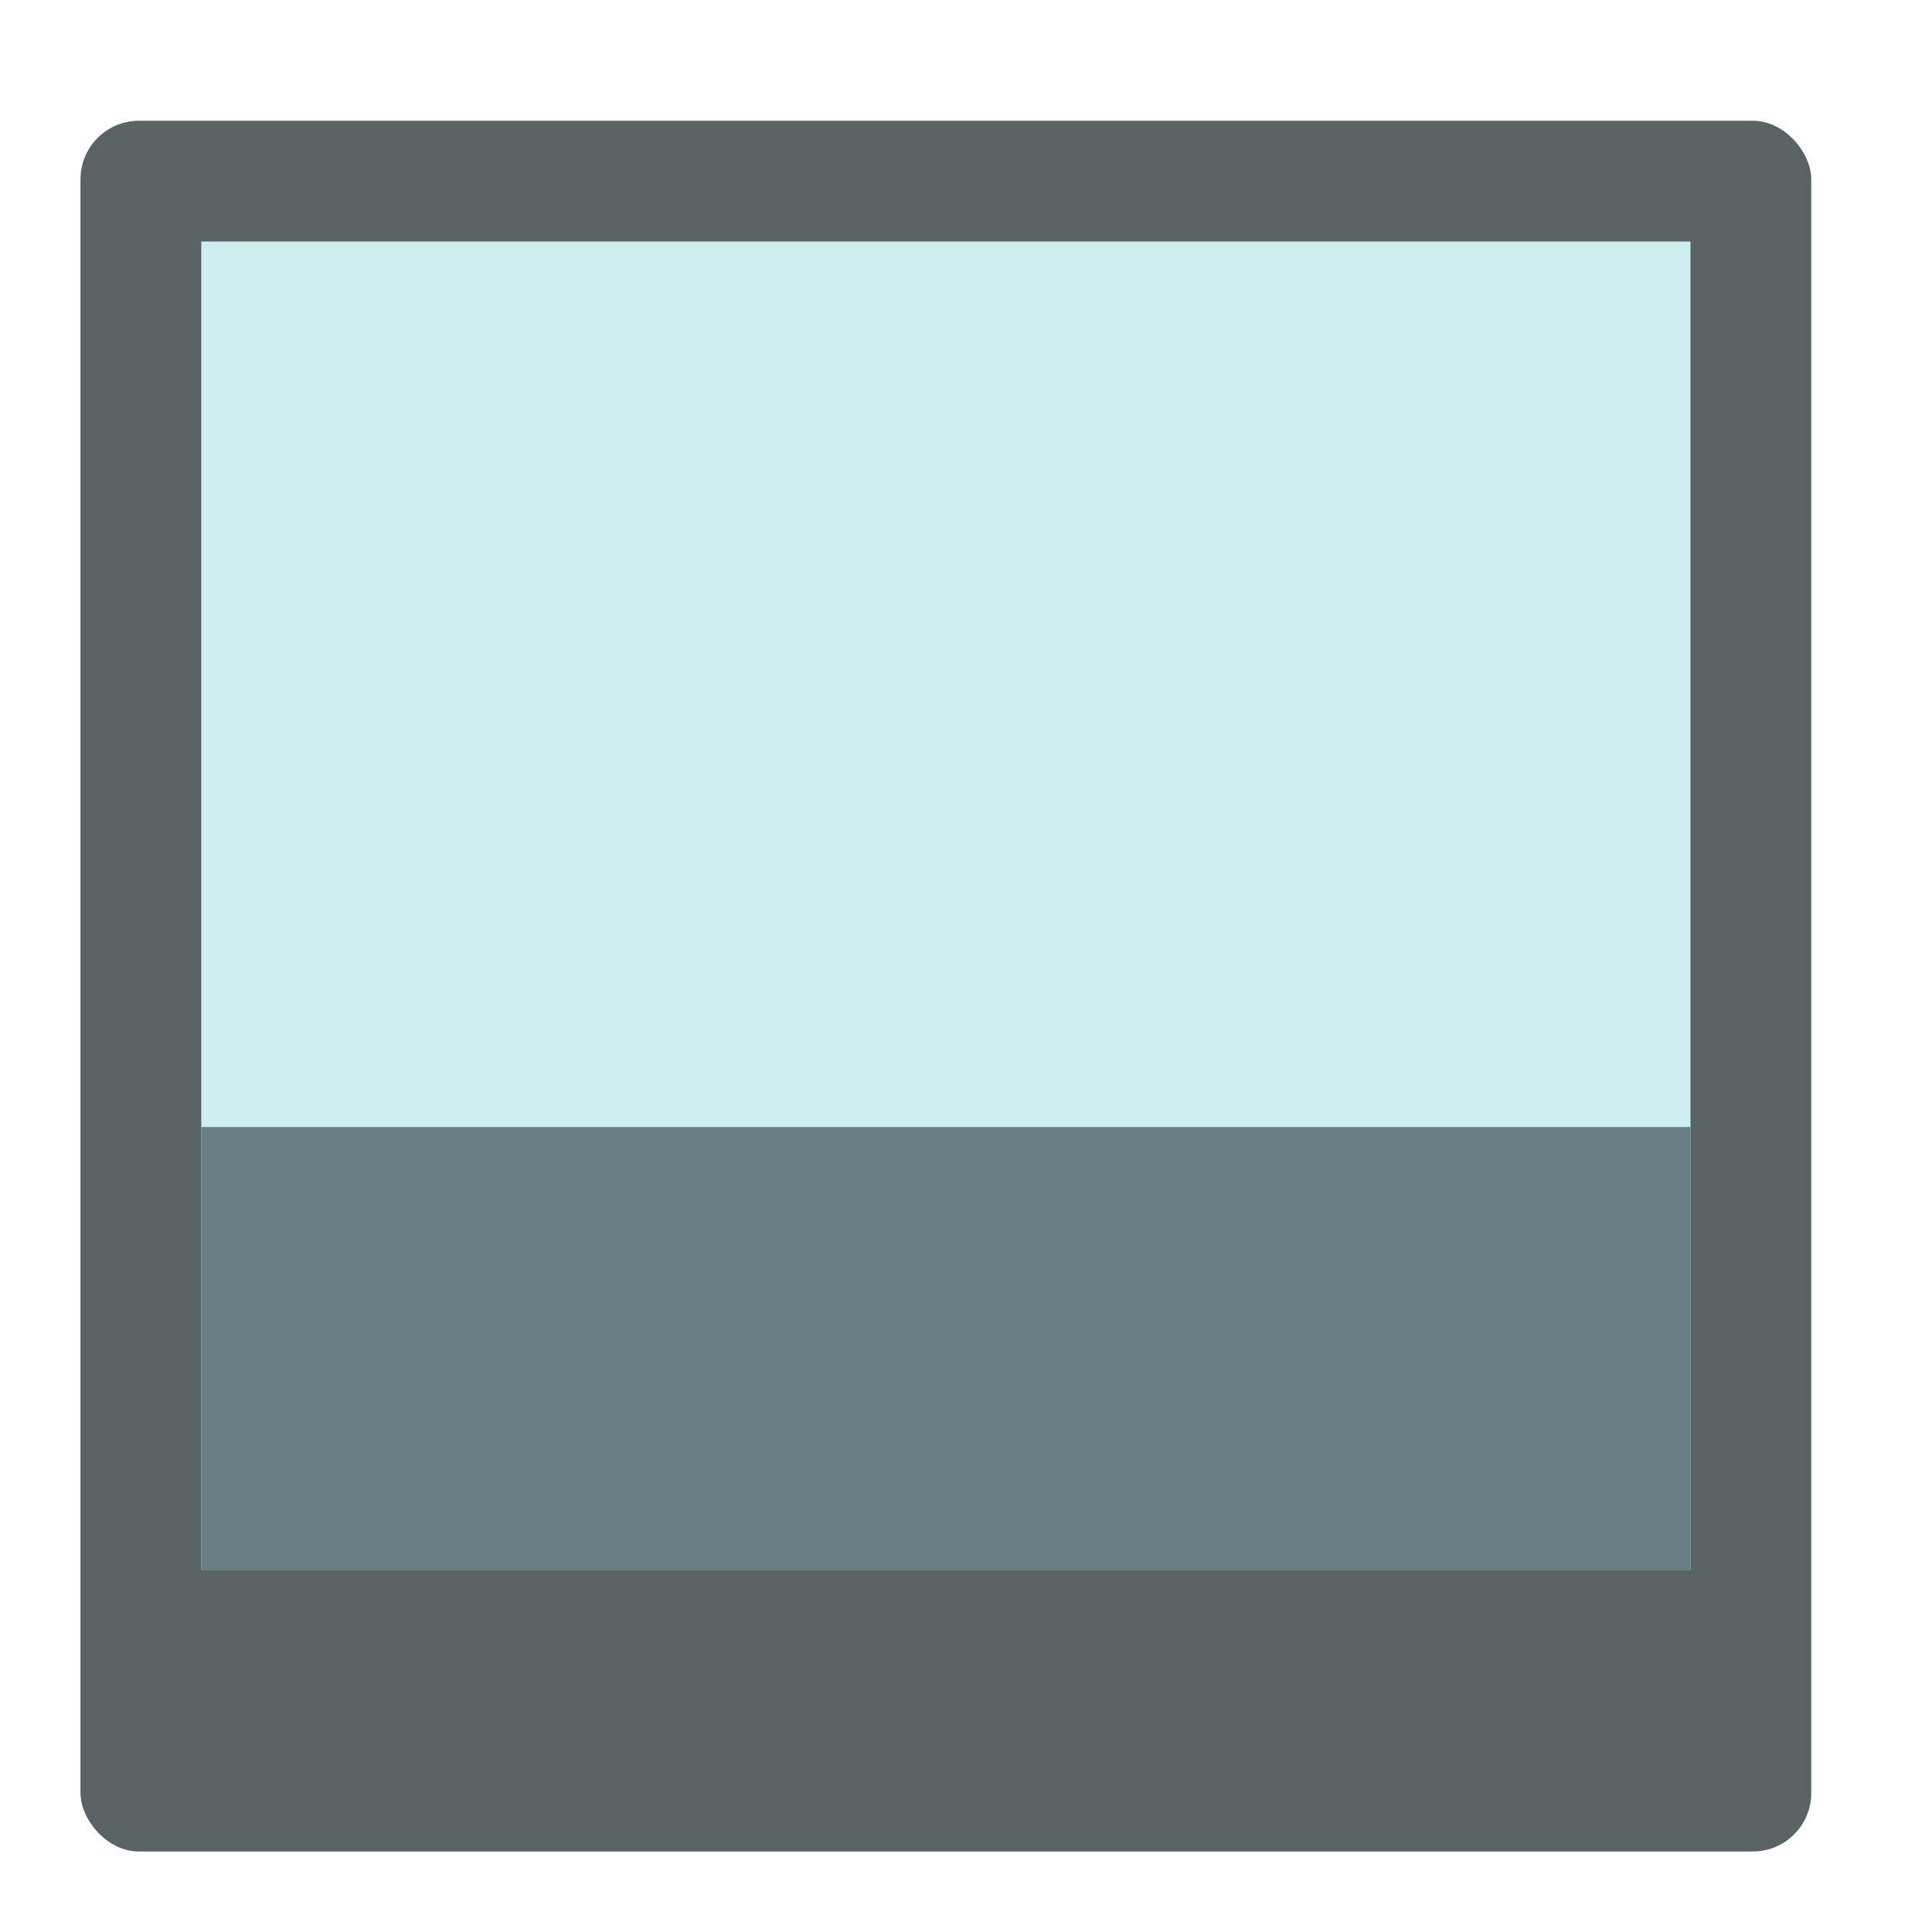
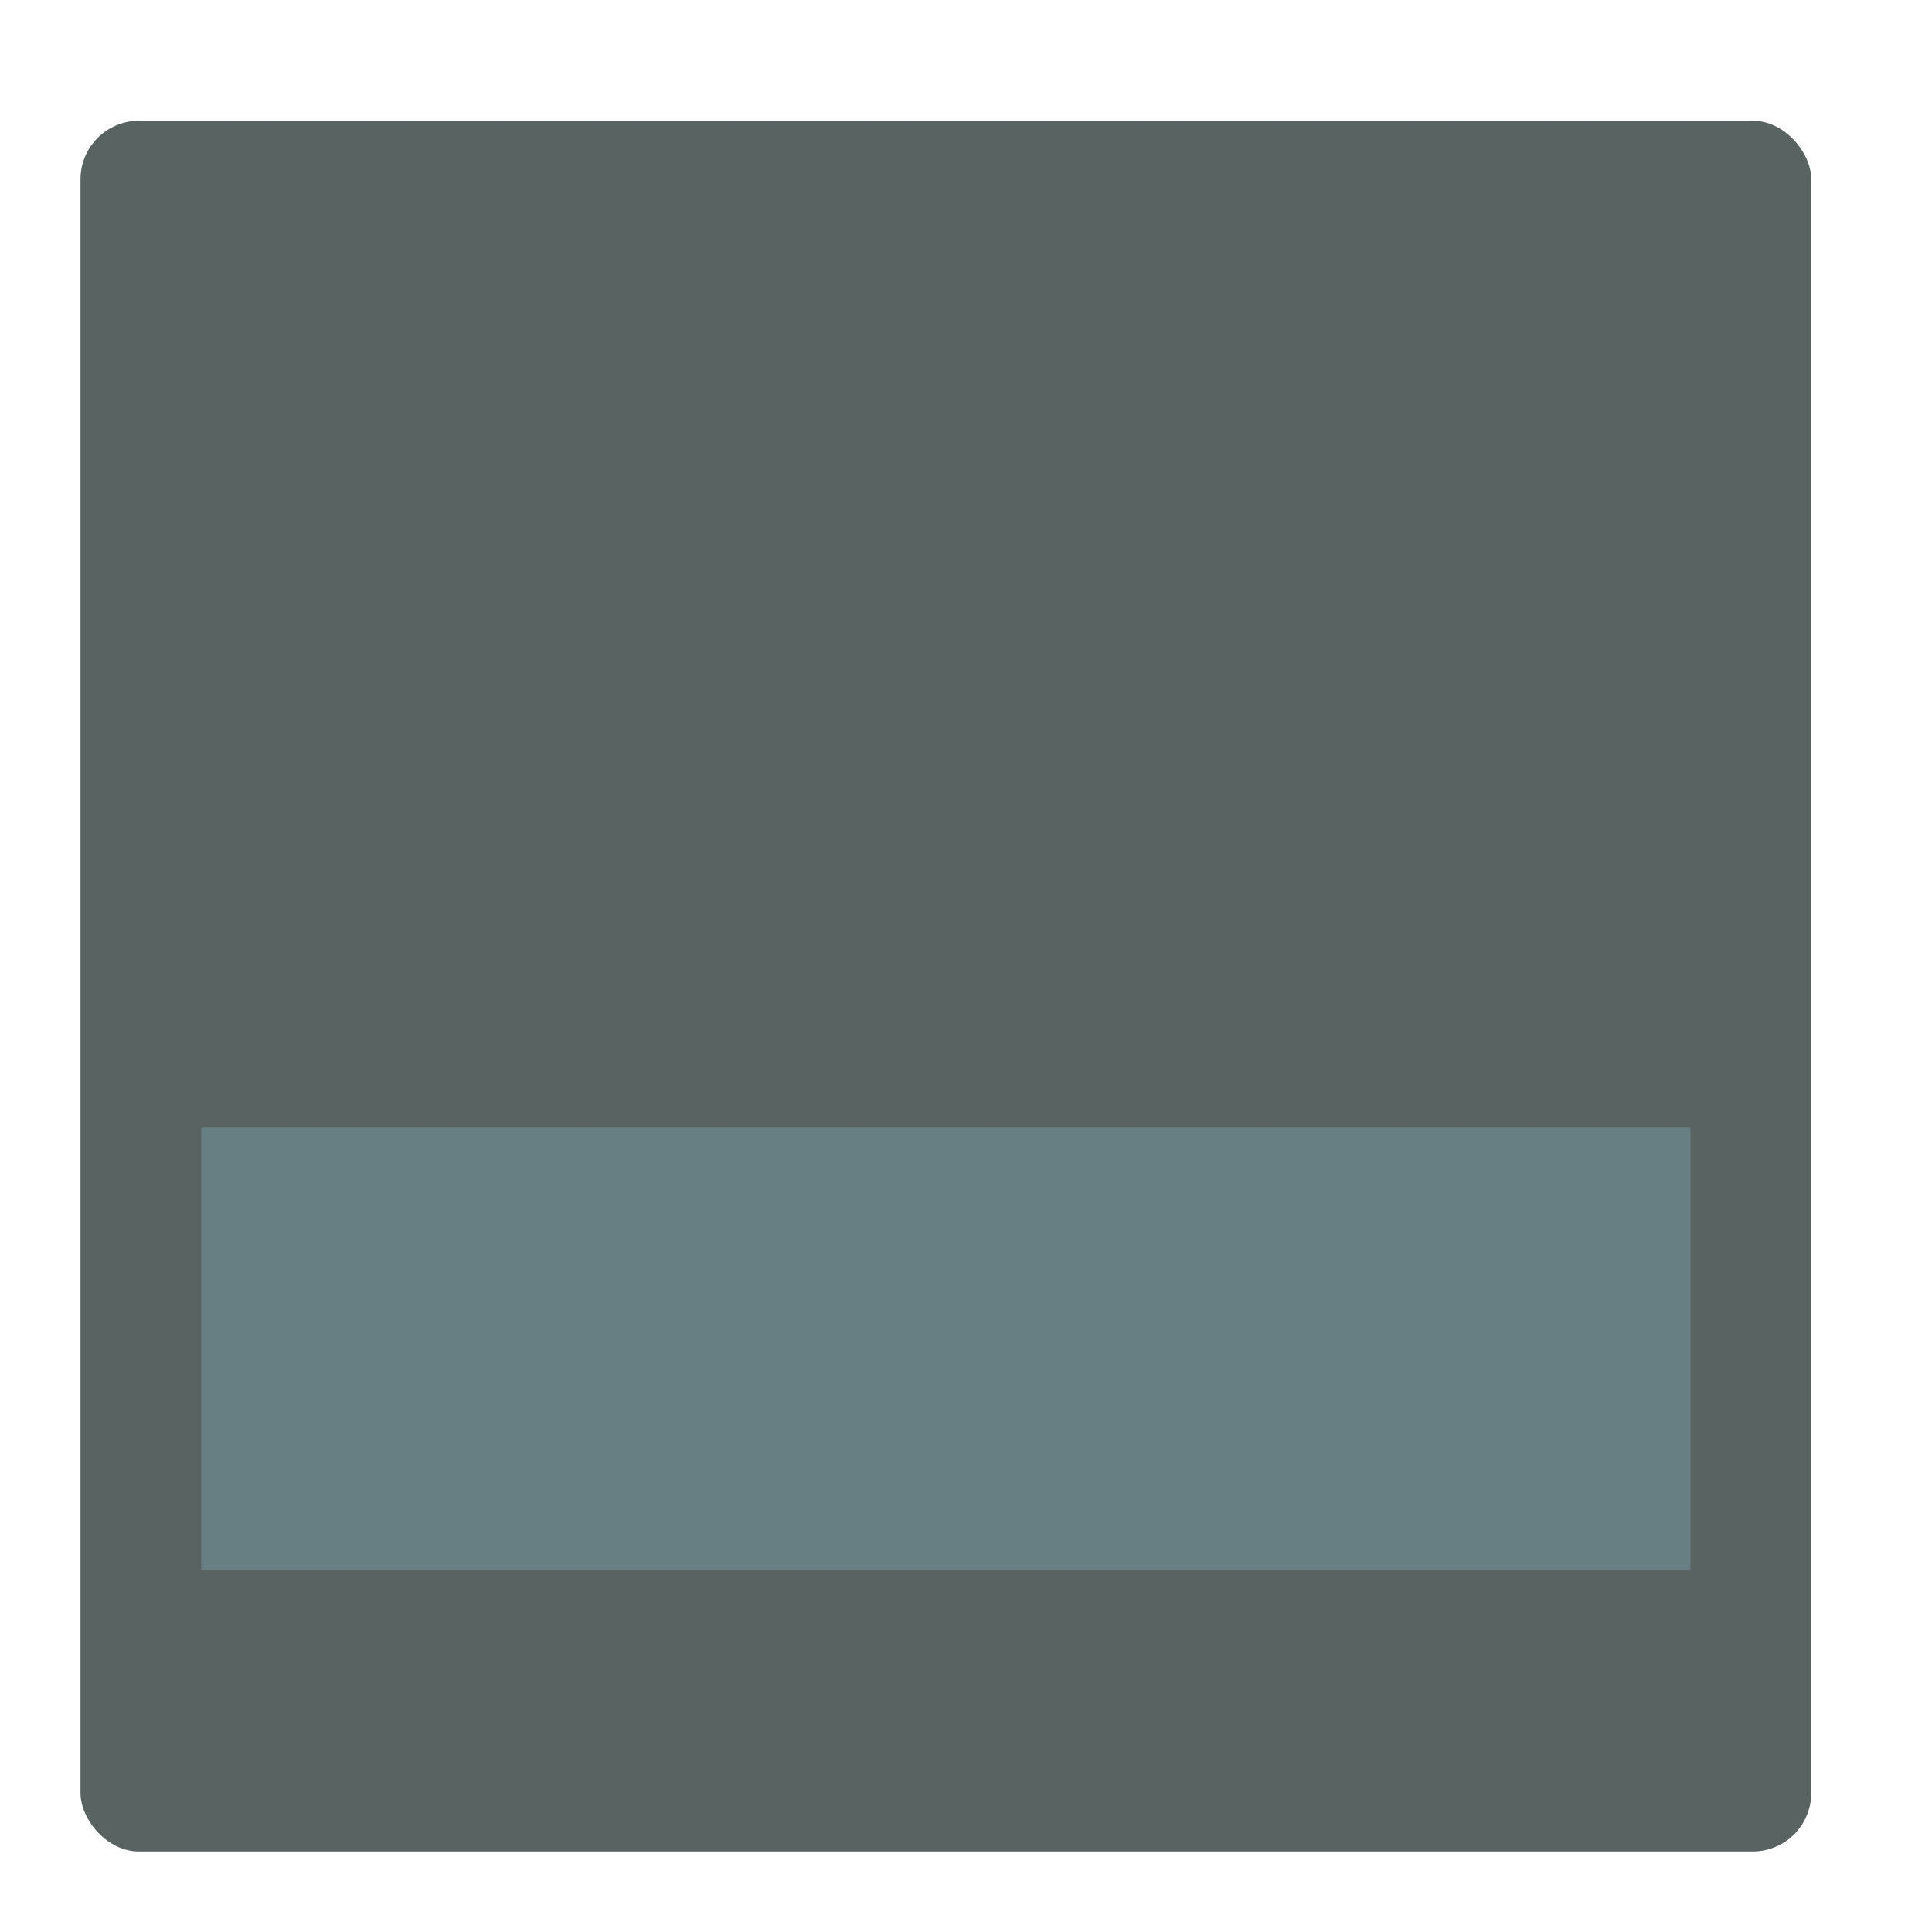
<svg xmlns="http://www.w3.org/2000/svg" height="48" width="48">
  <rect height="43" ry="1.453" width="43" x="2" y="3" style="fill: rgb(88, 99, 98);" />
-   <path d="m5 6h37v33h-37z" fill-rule="evenodd" style="fill: rgb(205, 239, 238);" />
  <g fill-rule="evenodd">
    <path d="m5 28h37v11h-37z" style="fill: rgb(103, 127, 130);" />
  </g>
</svg>